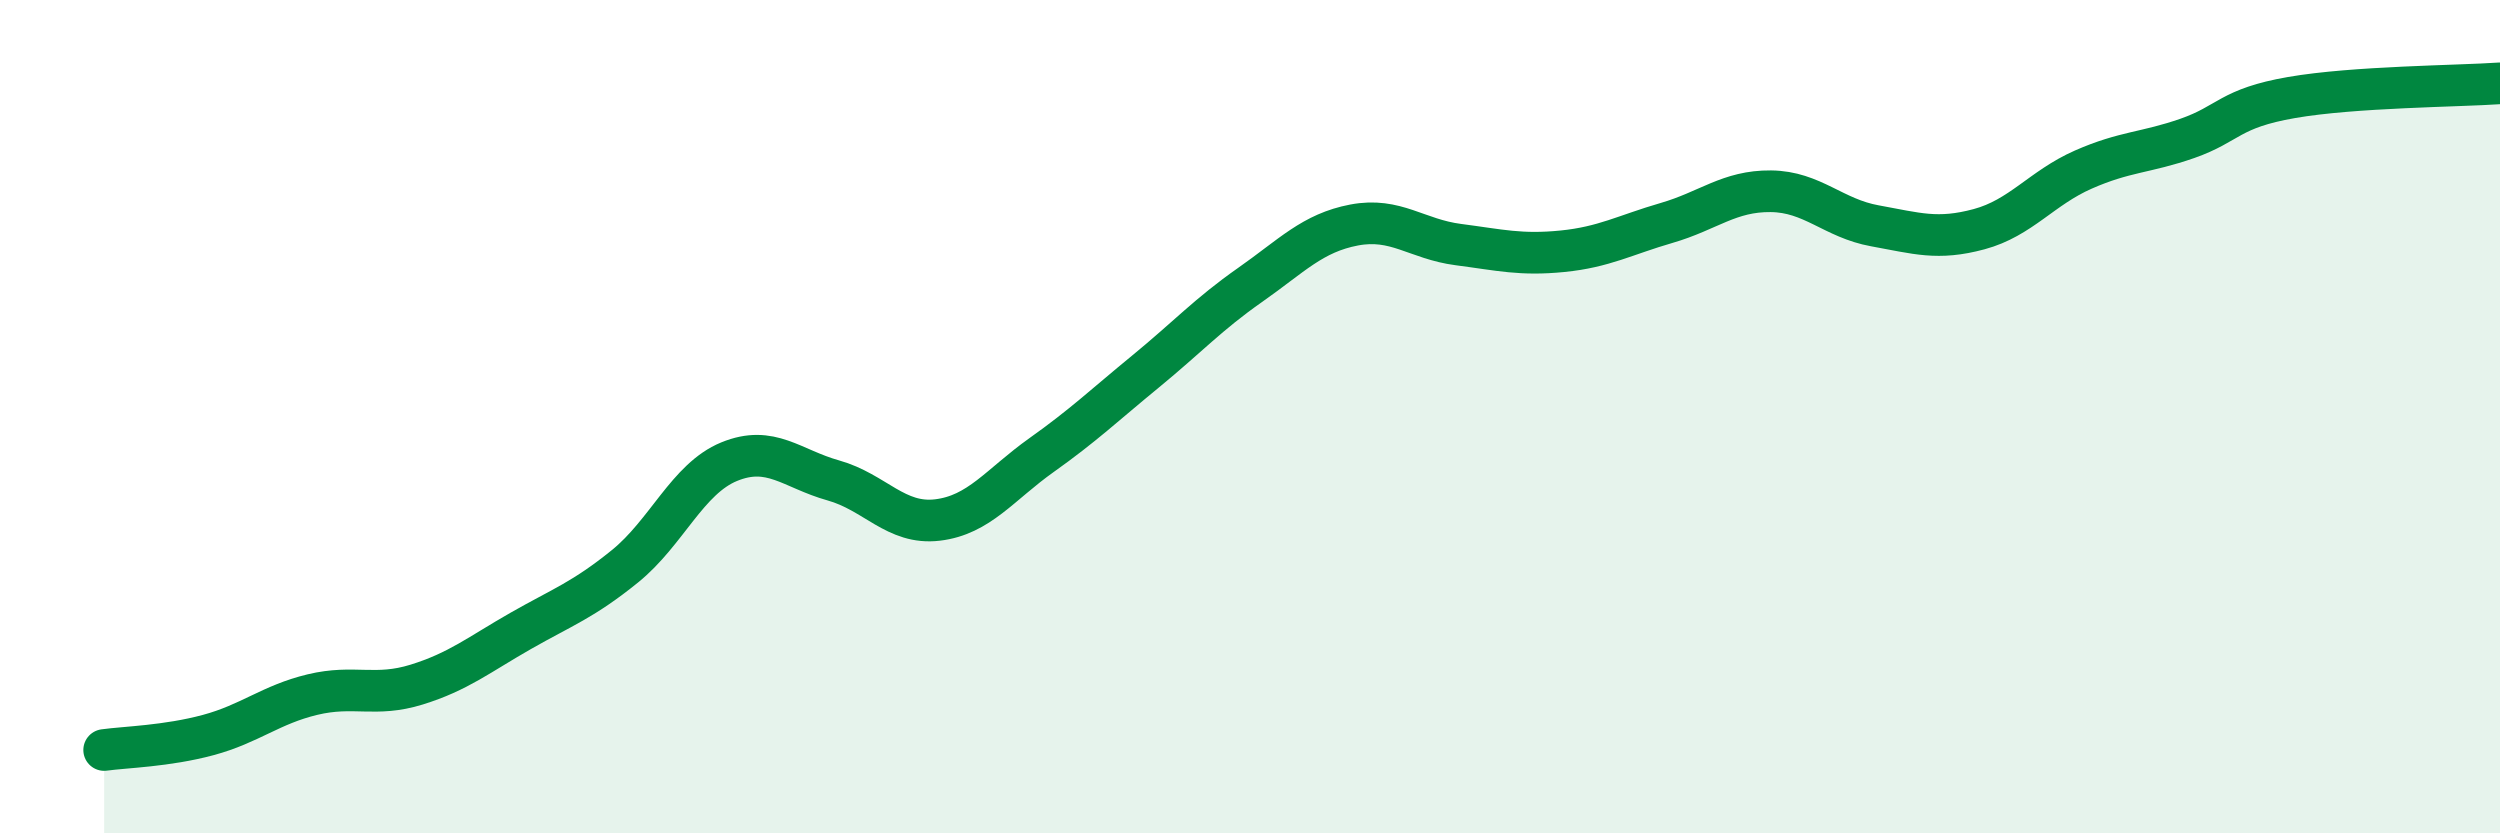
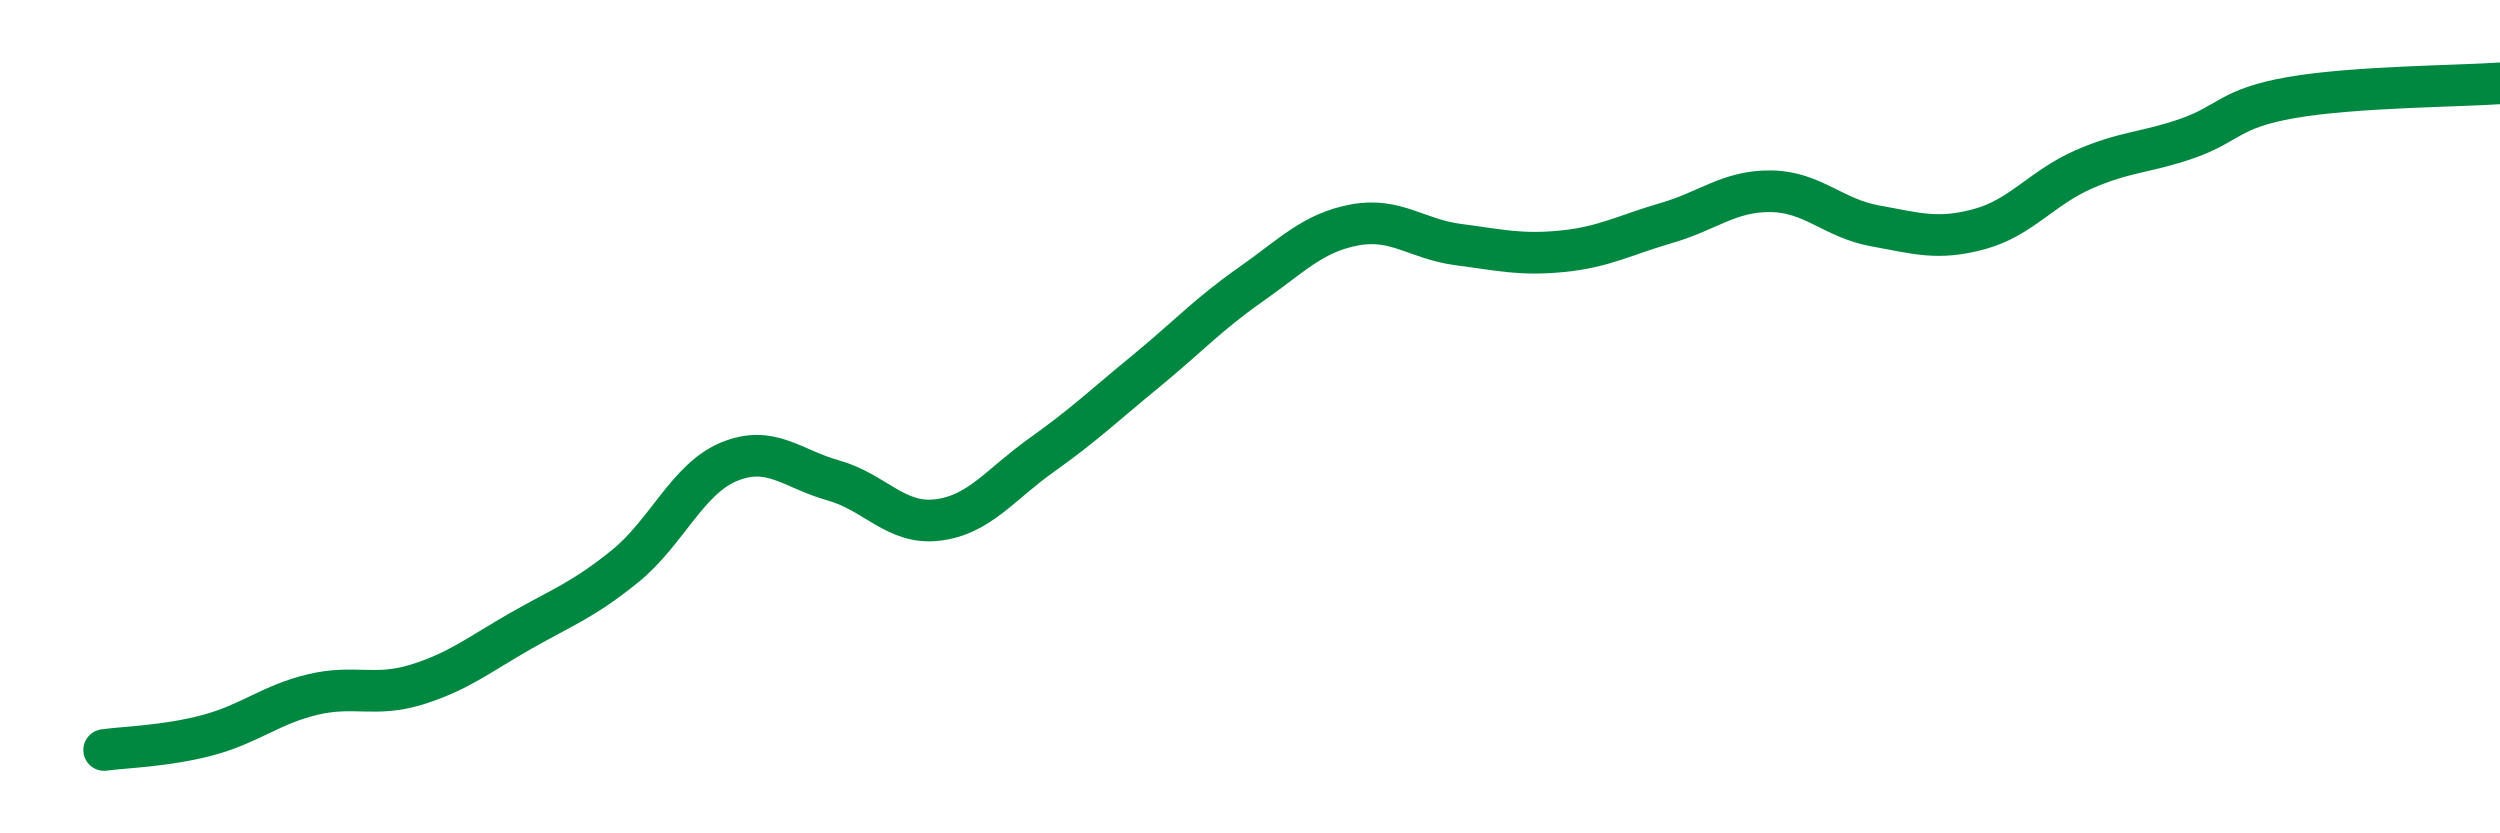
<svg xmlns="http://www.w3.org/2000/svg" width="60" height="20" viewBox="0 0 60 20">
-   <path d="M 2.5,18 C 3,17.93 4,17.91 5,17.64 C 6,17.37 6.5,16.91 7.5,16.67 C 8.5,16.43 9,16.74 10,16.43 C 11,16.12 11.5,15.71 12.5,15.14 C 13.5,14.57 14,14.4 15,13.59 C 16,12.78 16.5,11.49 17.5,11.08 C 18.5,10.67 19,11.25 20,11.53 C 21,11.81 21.5,12.6 22.5,12.48 C 23.5,12.36 24,11.63 25,10.92 C 26,10.21 26.5,9.73 27.5,8.91 C 28.5,8.09 29,7.54 30,6.84 C 31,6.14 31.5,5.59 32.5,5.4 C 33.5,5.21 34,5.74 35,5.87 C 36,6 36.5,6.13 37.5,6.03 C 38.5,5.93 39,5.64 40,5.35 C 41,5.06 41.5,4.58 42.5,4.59 C 43.5,4.6 44,5.24 45,5.42 C 46,5.6 46.5,5.77 47.5,5.5 C 48.5,5.23 49,4.51 50,4.07 C 51,3.63 51.5,3.67 52.5,3.32 C 53.5,2.97 53.5,2.6 55,2.34 C 56.5,2.08 59,2.07 60,2L60 20L2.5 20Z" fill="#008740" opacity="0.1" stroke-linecap="round" stroke-linejoin="round" />
  <path d="M 2.5,18 C 3,17.93 4,17.91 5,17.64 C 6,17.37 6.5,16.91 7.5,16.67 C 8.5,16.43 9,16.74 10,16.43 C 11,16.12 11.5,15.71 12.5,15.14 C 13.5,14.57 14,14.4 15,13.59 C 16,12.78 16.5,11.49 17.5,11.08 C 18.5,10.67 19,11.25 20,11.53 C 21,11.81 21.5,12.6 22.5,12.48 C 23.5,12.36 24,11.63 25,10.92 C 26,10.21 26.5,9.73 27.5,8.91 C 28.5,8.09 29,7.54 30,6.84 C 31,6.14 31.5,5.59 32.5,5.4 C 33.5,5.21 34,5.74 35,5.87 C 36,6 36.5,6.13 37.5,6.03 C 38.5,5.93 39,5.64 40,5.35 C 41,5.06 41.5,4.58 42.5,4.59 C 43.5,4.6 44,5.24 45,5.42 C 46,5.6 46.5,5.77 47.5,5.5 C 48.5,5.23 49,4.51 50,4.07 C 51,3.63 51.5,3.67 52.5,3.32 C 53.5,2.97 53.5,2.6 55,2.34 C 56.5,2.08 59,2.07 60,2" stroke="#008740" stroke-width="1" fill="none" stroke-linecap="round" stroke-linejoin="round" />
</svg>